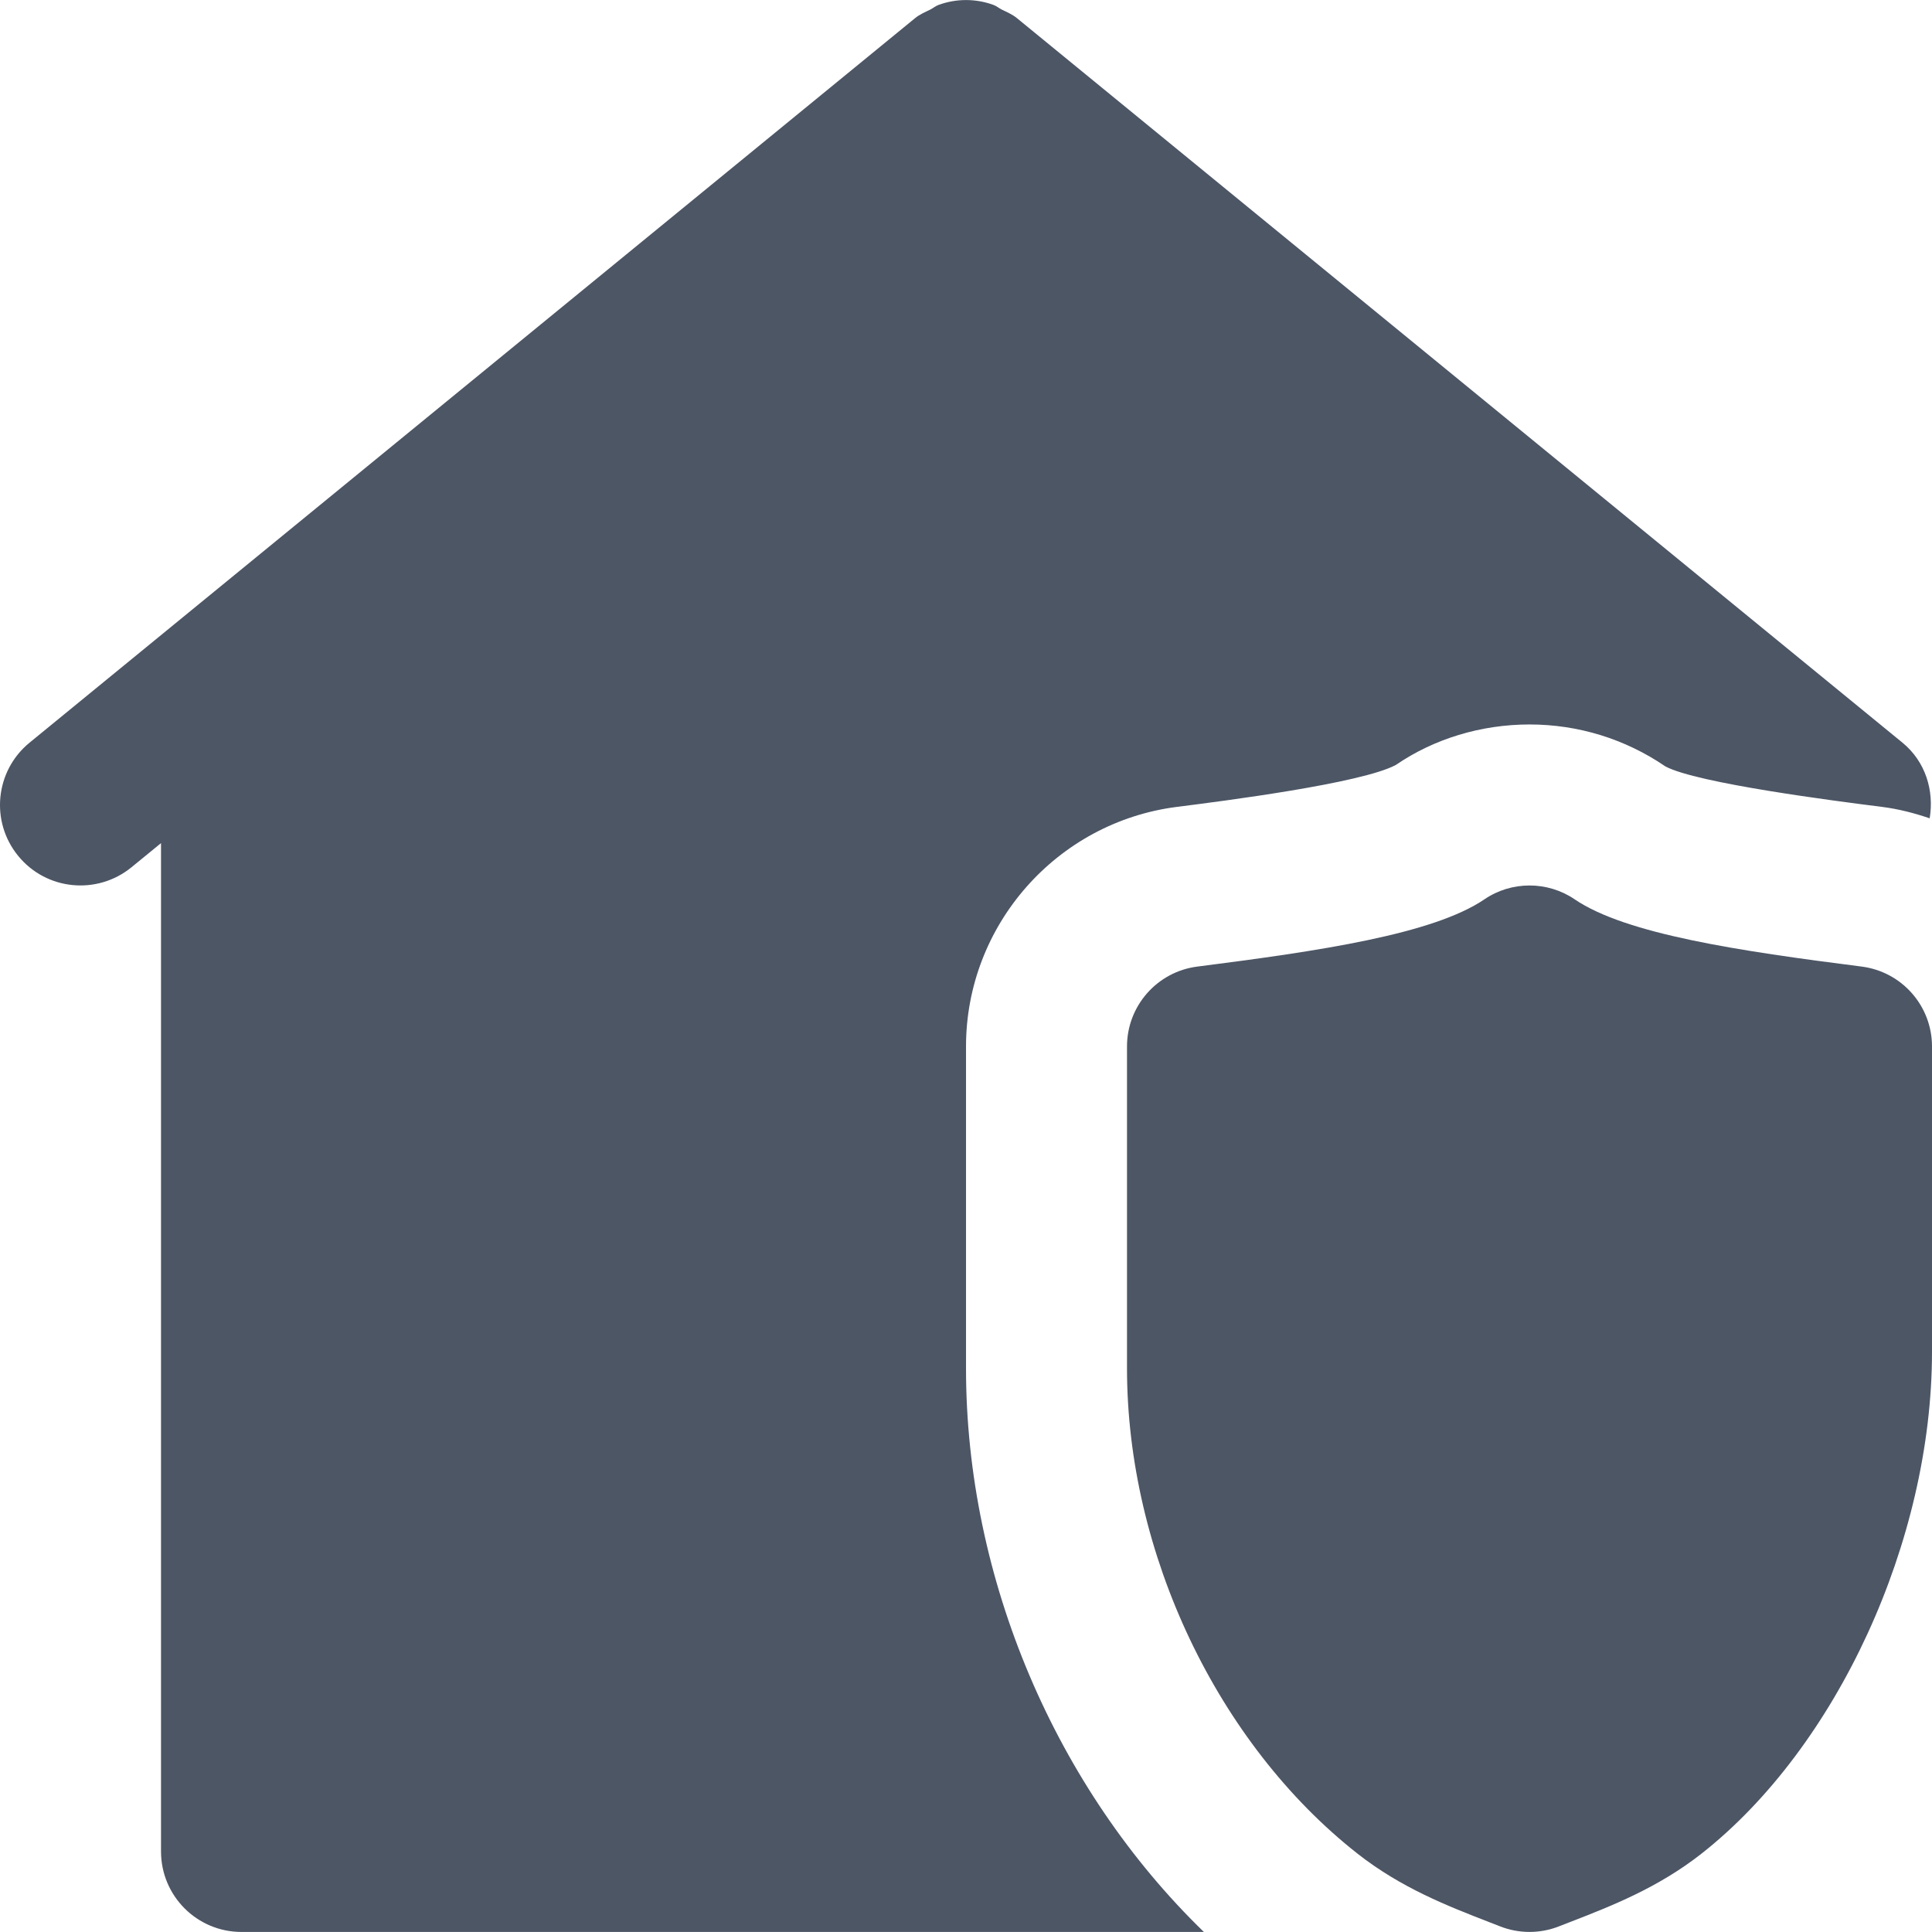
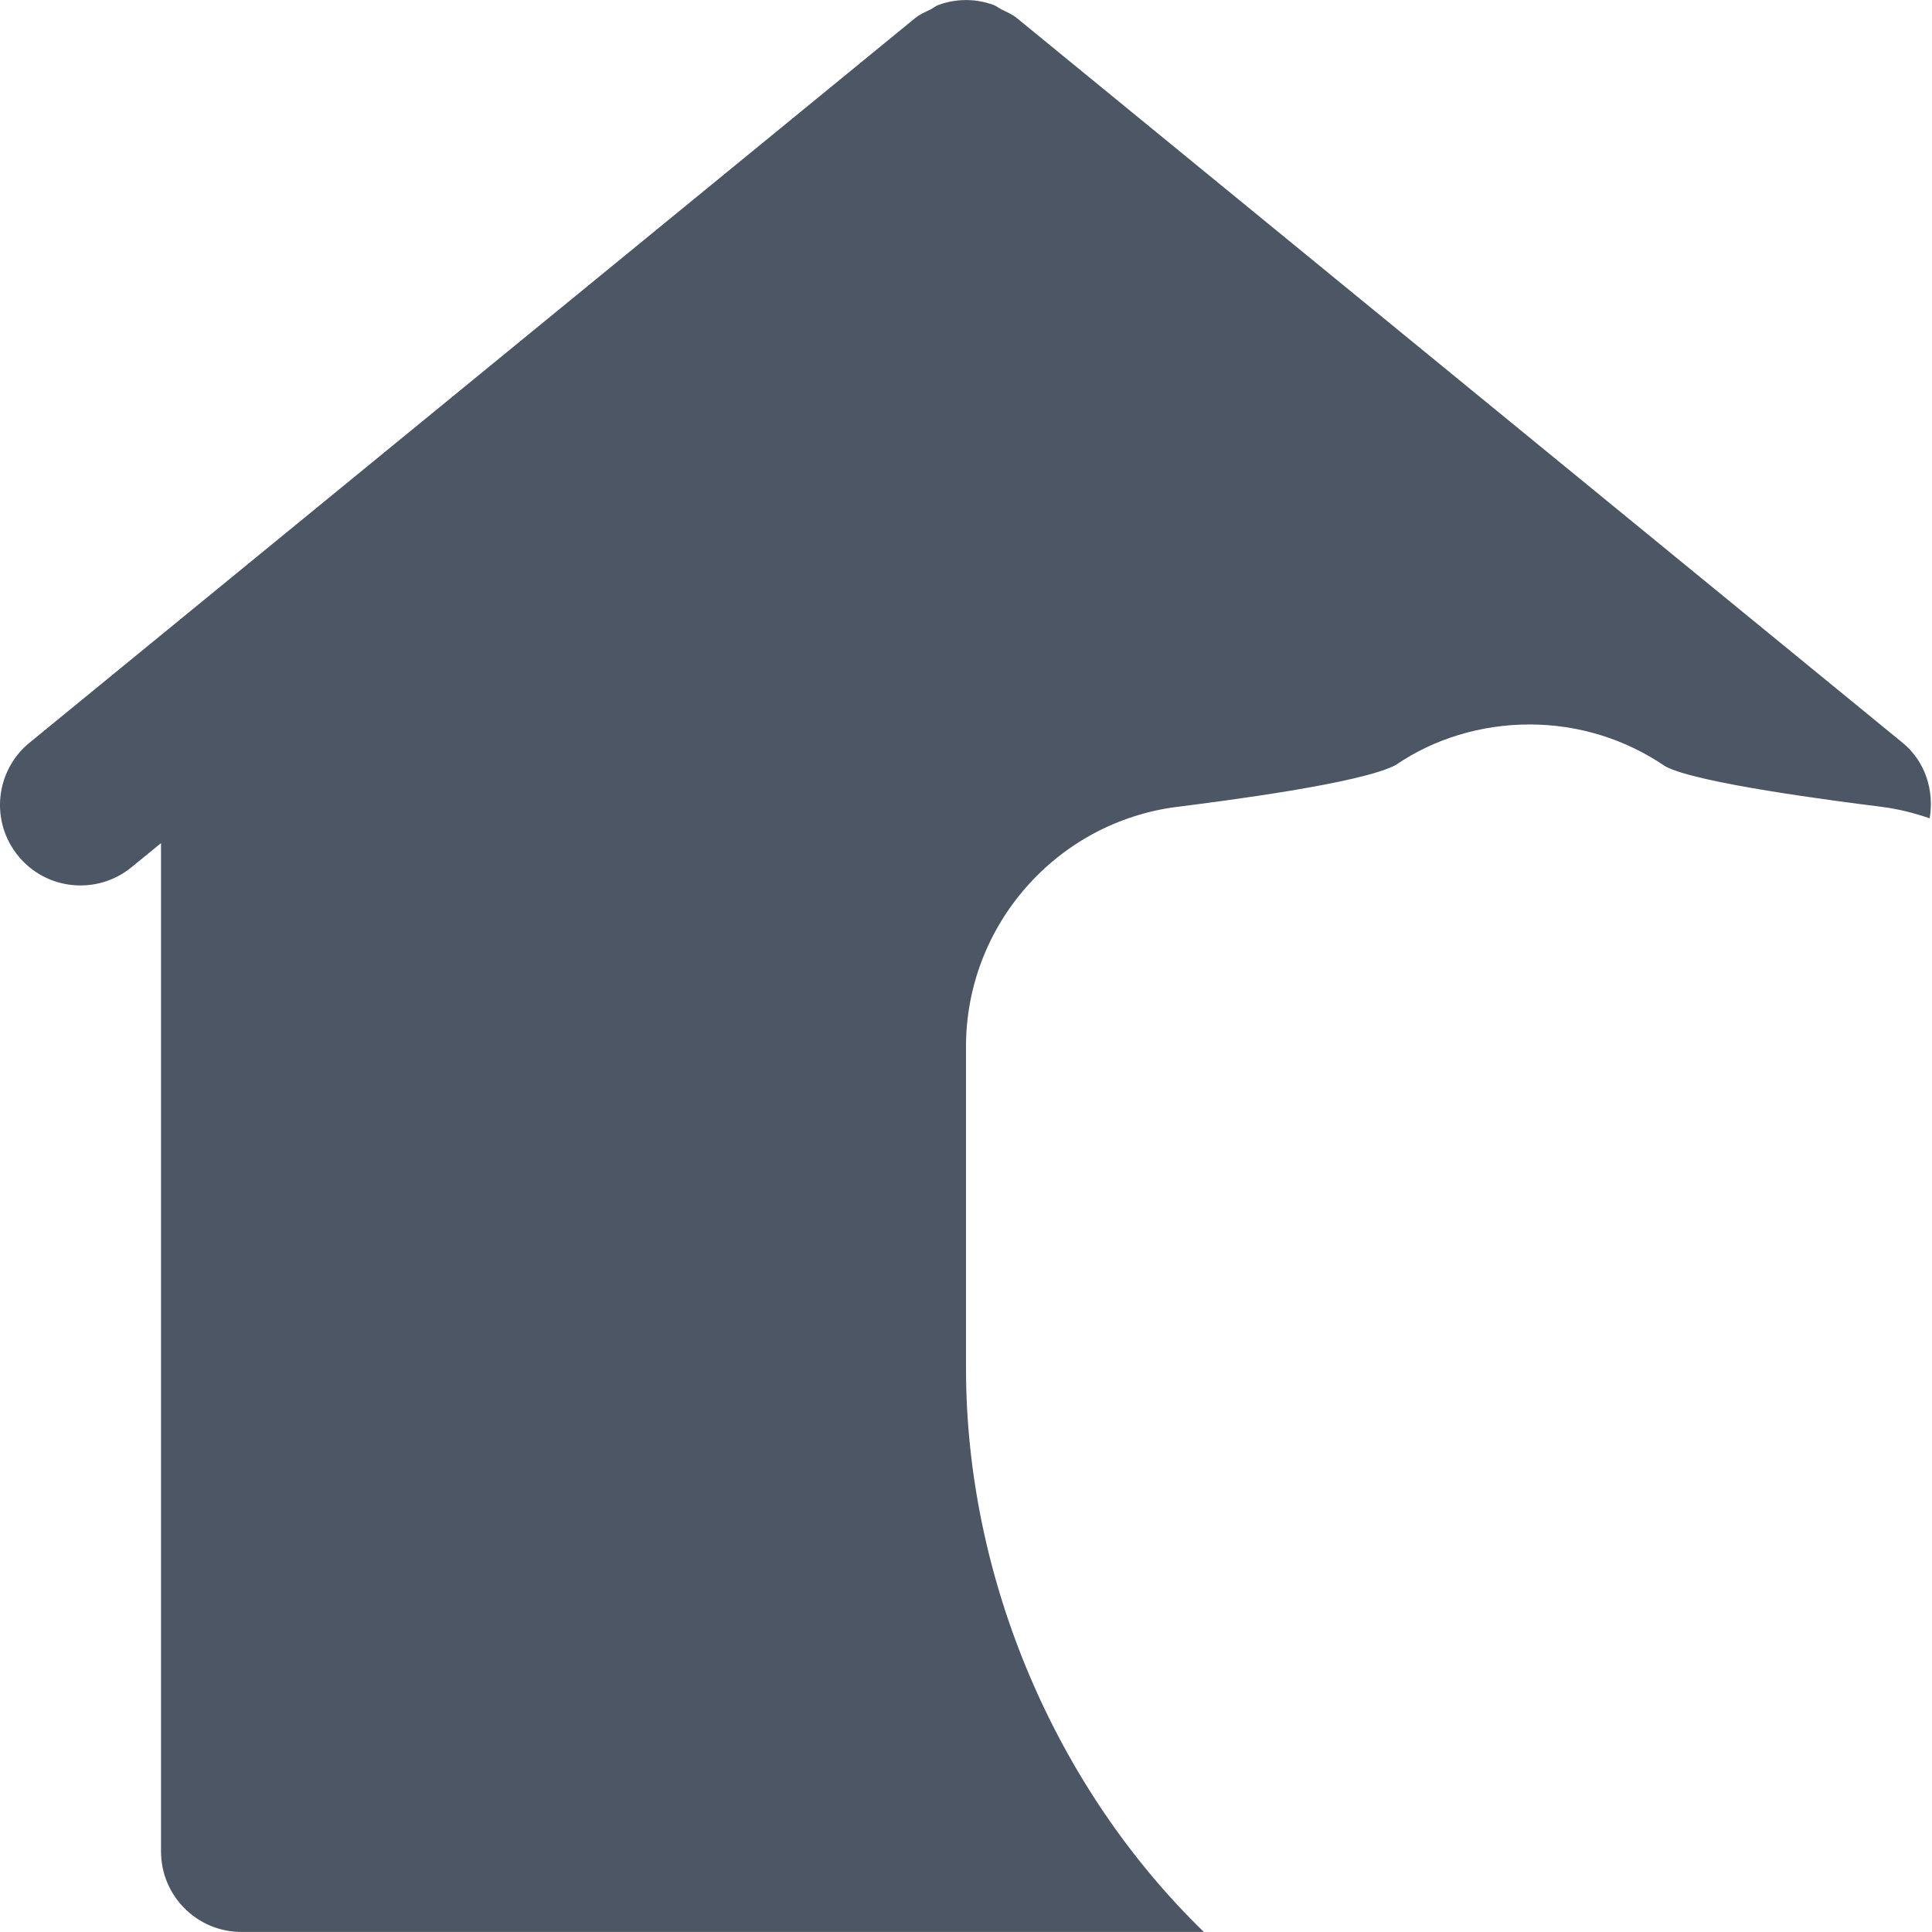
<svg xmlns="http://www.w3.org/2000/svg" id="SvgjsSvg1001" width="288" height="288" version="1.1">
  <defs id="SvgjsDefs1002" />
  <g id="SvgjsG1008">
    <svg enable-background="new 0 0 512.003 512.003" viewBox="0 0 512.003 512.003" width="288" height="288">
-       <path d="M493.379,256.157c-32.341-4.117-62.464-8.576-76.053-17.813c-7.211-4.907-16.768-4.907-23.957,0     c-13.611,9.237-43.733,13.696-76.075,17.813c-10.645,1.365-18.624,10.432-18.624,21.163v85.333     c0,48.939,23.979,99.413,61.099,128.597c11.584,9.088,23.893,13.867,34.773,18.091l3.008,1.173     c2.496,0.981,5.141,1.472,7.787,1.472c2.645,0,5.291-0.491,7.787-1.472l2.965-1.152c10.88-4.224,23.189-9.003,34.816-18.112     c35.968-28.288,61.099-82.987,61.099-133.013V277.32C512.003,266.589,504.025,257.523,493.379,256.157z" fill="#4d5665" class="color000 svgShape" />
      <path d="M256.005,362.658v-85.333c0-32.107,24.021-59.413,55.872-63.488c12.16-1.536,49.088-6.251,58.069-11.136     c10.027-6.869,22.485-10.709,35.392-10.709c12.907,0,25.365,3.84,36.011,11.115c8.363,4.48,45.291,9.195,57.429,10.731     c4.373,0.555,8.555,1.643,12.608,3.029c1.216-7.296-1.067-15.019-7.211-20.053l-234.667-192c-1.237-1.024-2.667-1.6-4.053-2.283     c-0.747-0.384-1.408-0.96-2.197-1.237c-4.693-1.707-9.813-1.707-14.507,0c-0.789,0.277-1.451,0.853-2.197,1.237     c-1.387,0.683-2.816,1.259-4.053,2.283l-234.667,192c-9.131,7.467-10.475,20.907-3.008,30.016     c7.445,9.131,20.885,10.453,30.016,3.008l7.829-6.4v267.221c0,11.776,9.536,21.333,21.333,21.333h255.04     C279.877,474.018,256.005,418.551,256.005,362.658z" fill="#4d5665" class="color000 svgShape" />
    </svg>
  </g>
</svg>